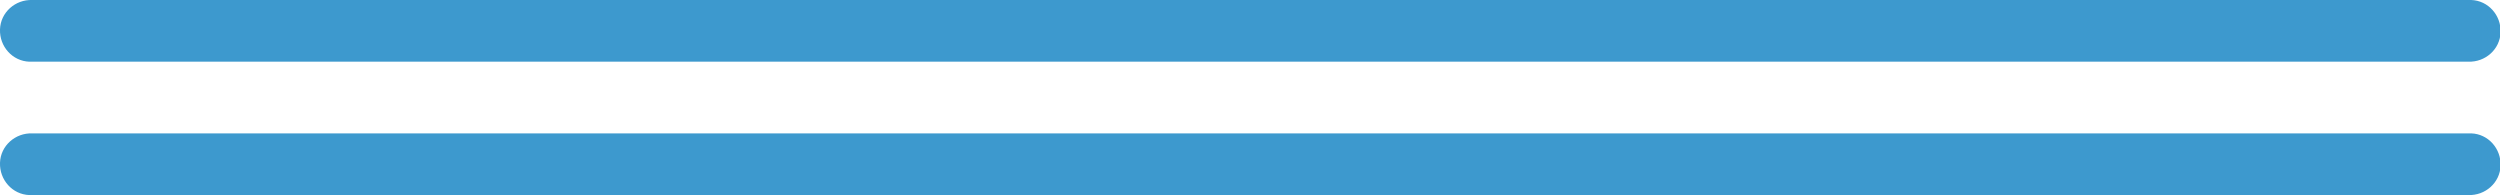
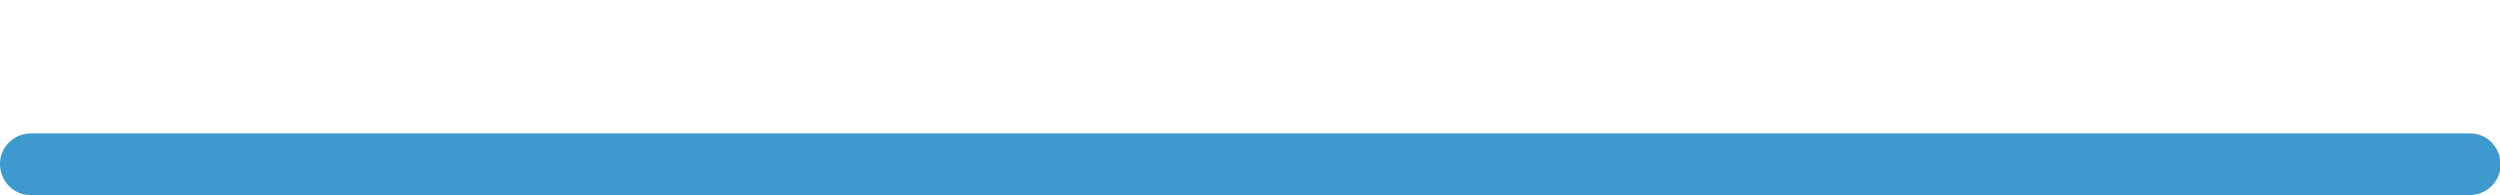
<svg xmlns="http://www.w3.org/2000/svg" id="_レイヤー_2" data-name="レイヤー_2" viewBox="0 0 42.55 3.32">
  <defs>
    <style> .cls-1 { fill: #3d99ce; } </style>
  </defs>
  <g id="line_mizuhiki">
    <g id="_グループ_1512" data-name="グループ_1512">
      <path id="_パス_1267" data-name="パス_1267" class="cls-1" d="M.55,3.32h41.46c.29.01.54-.21.55-.5.01-.29-.21-.54-.5-.55-.02,0-.03,0-.05,0H.55C.26,2.26.01,2.48,0,2.77c-.01.29.21.54.5.55.02,0,.03,0,.05,0" />
-       <path id="_パス_1268" data-name="パス_1268" class="cls-1" d="M.55,1.05h41.46c.29.01.54-.21.55-.5.01-.29-.21-.54-.5-.55-.02,0-.03,0-.05,0H.55C.26-.01.01.21,0,.5c-.01.29.21.54.5.55.02,0,.03,0,.05,0" />
    </g>
  </g>
</svg>